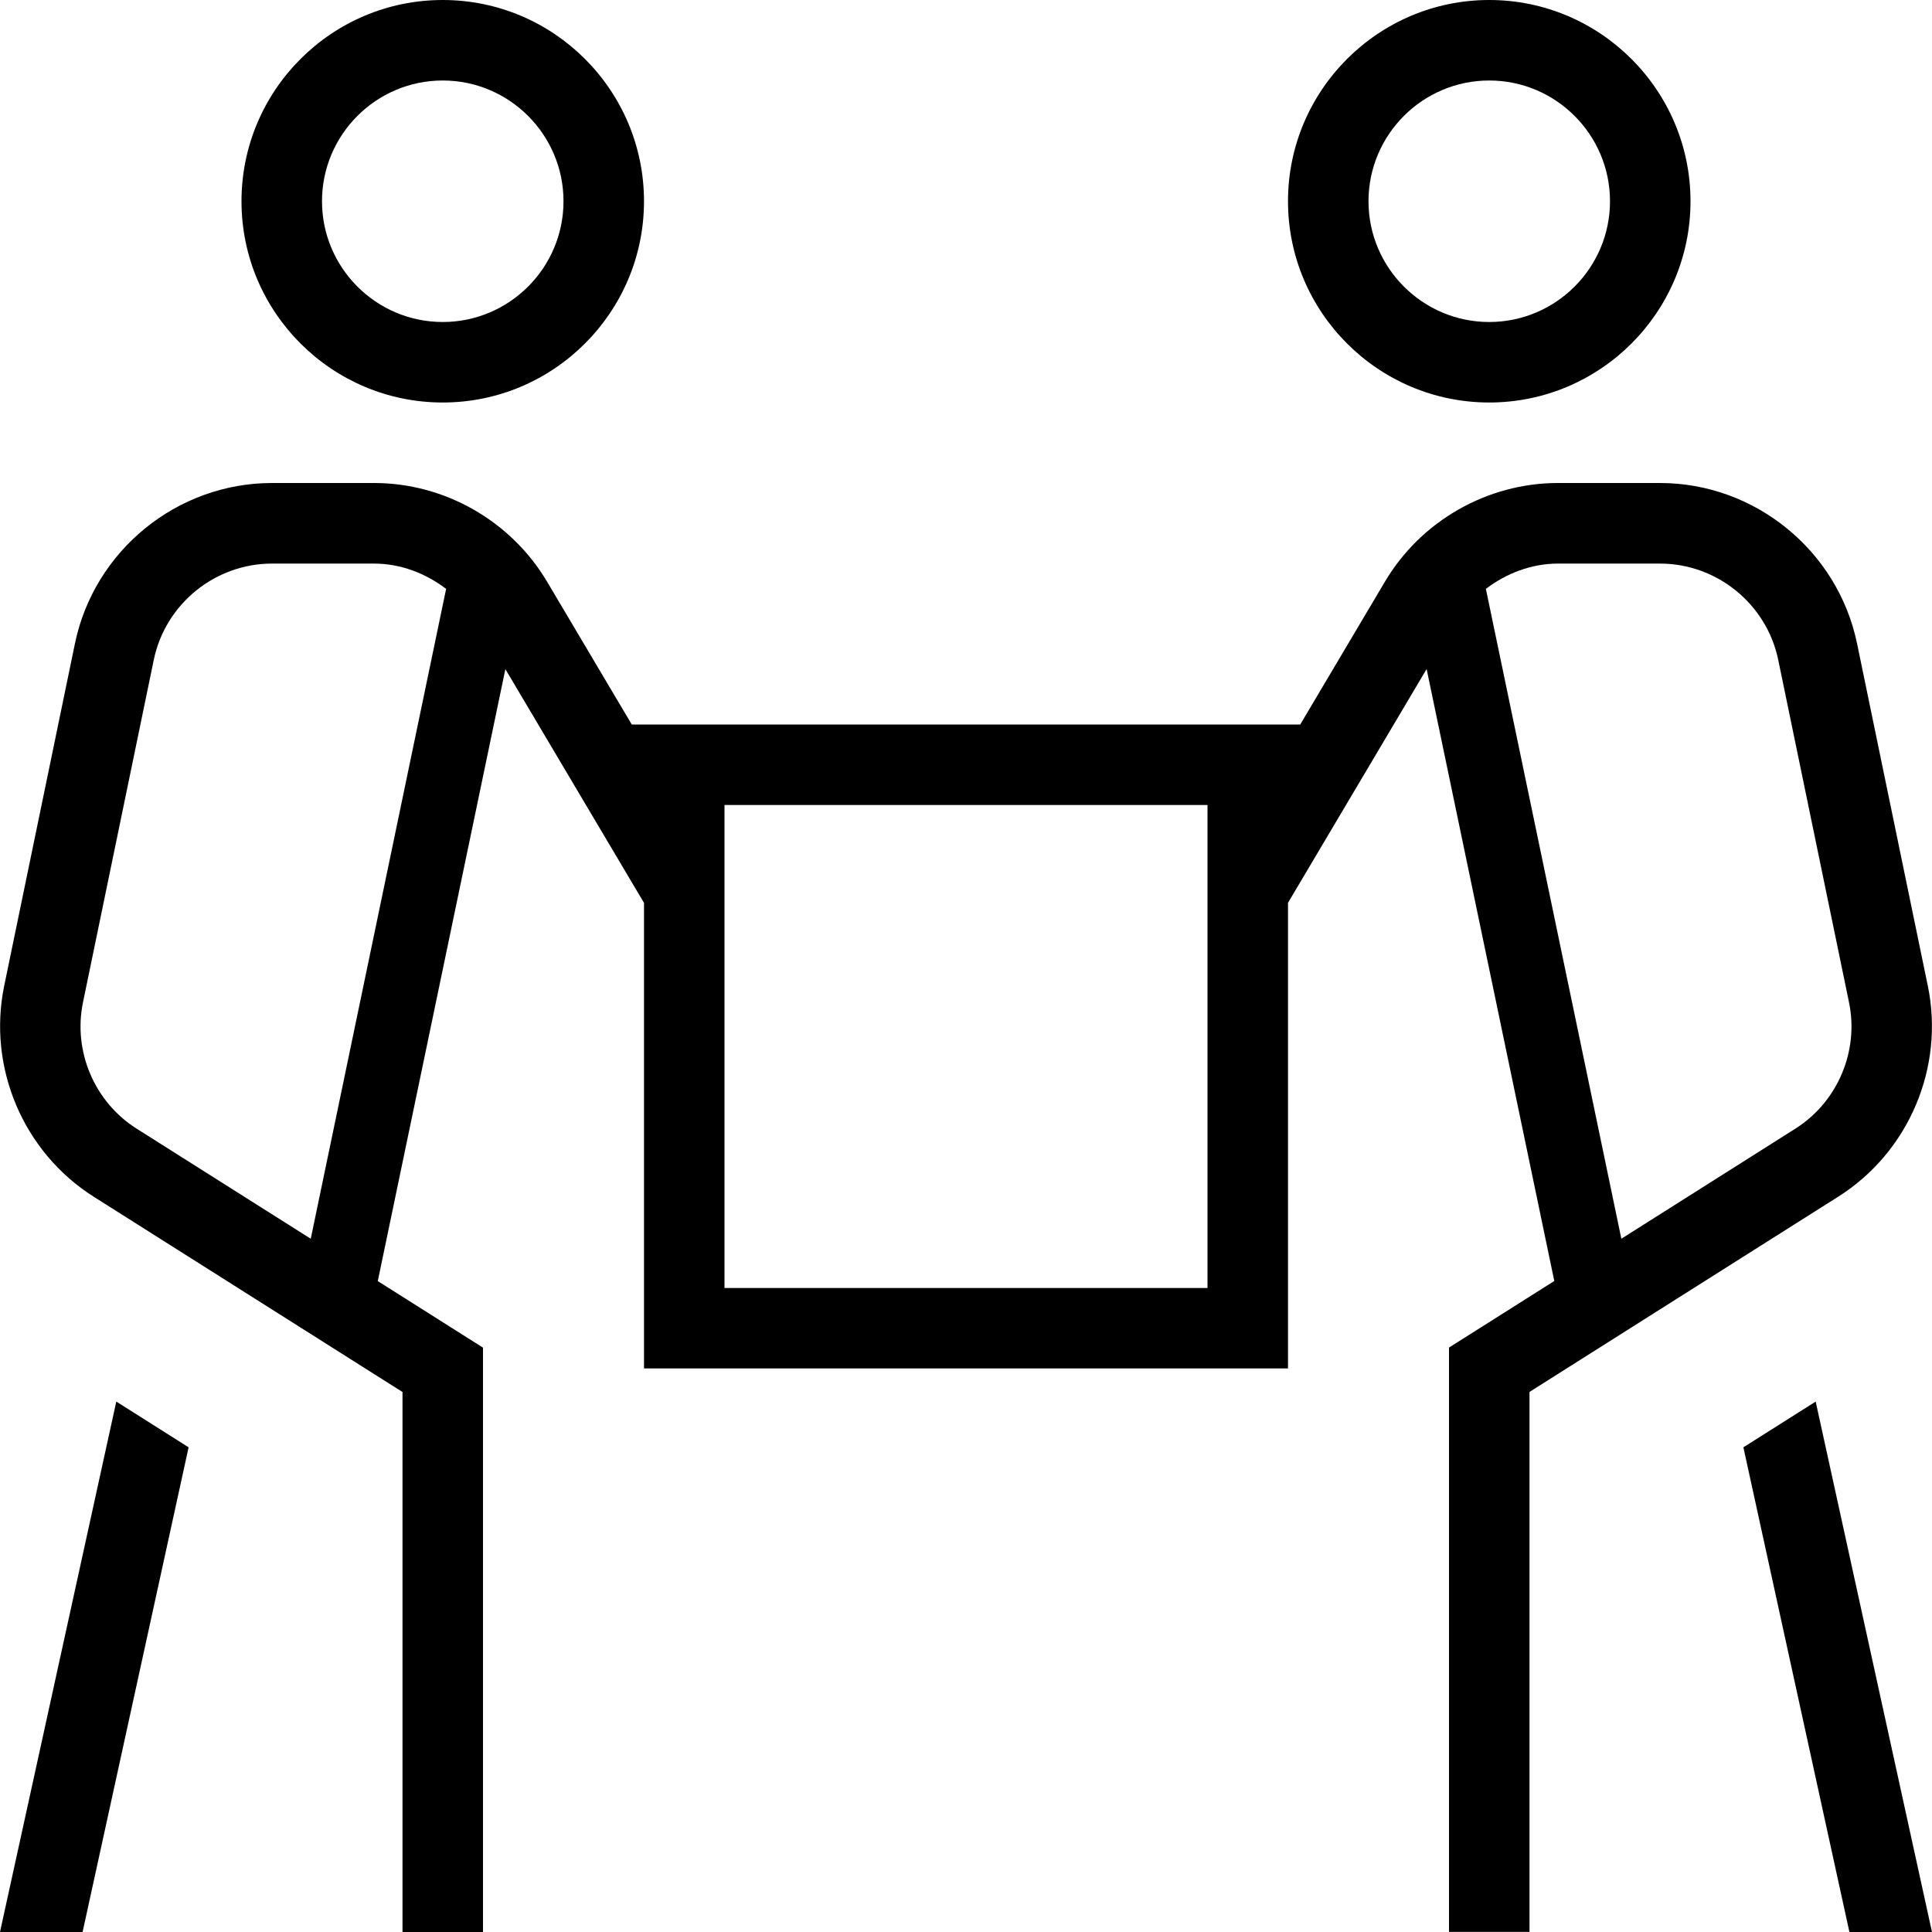
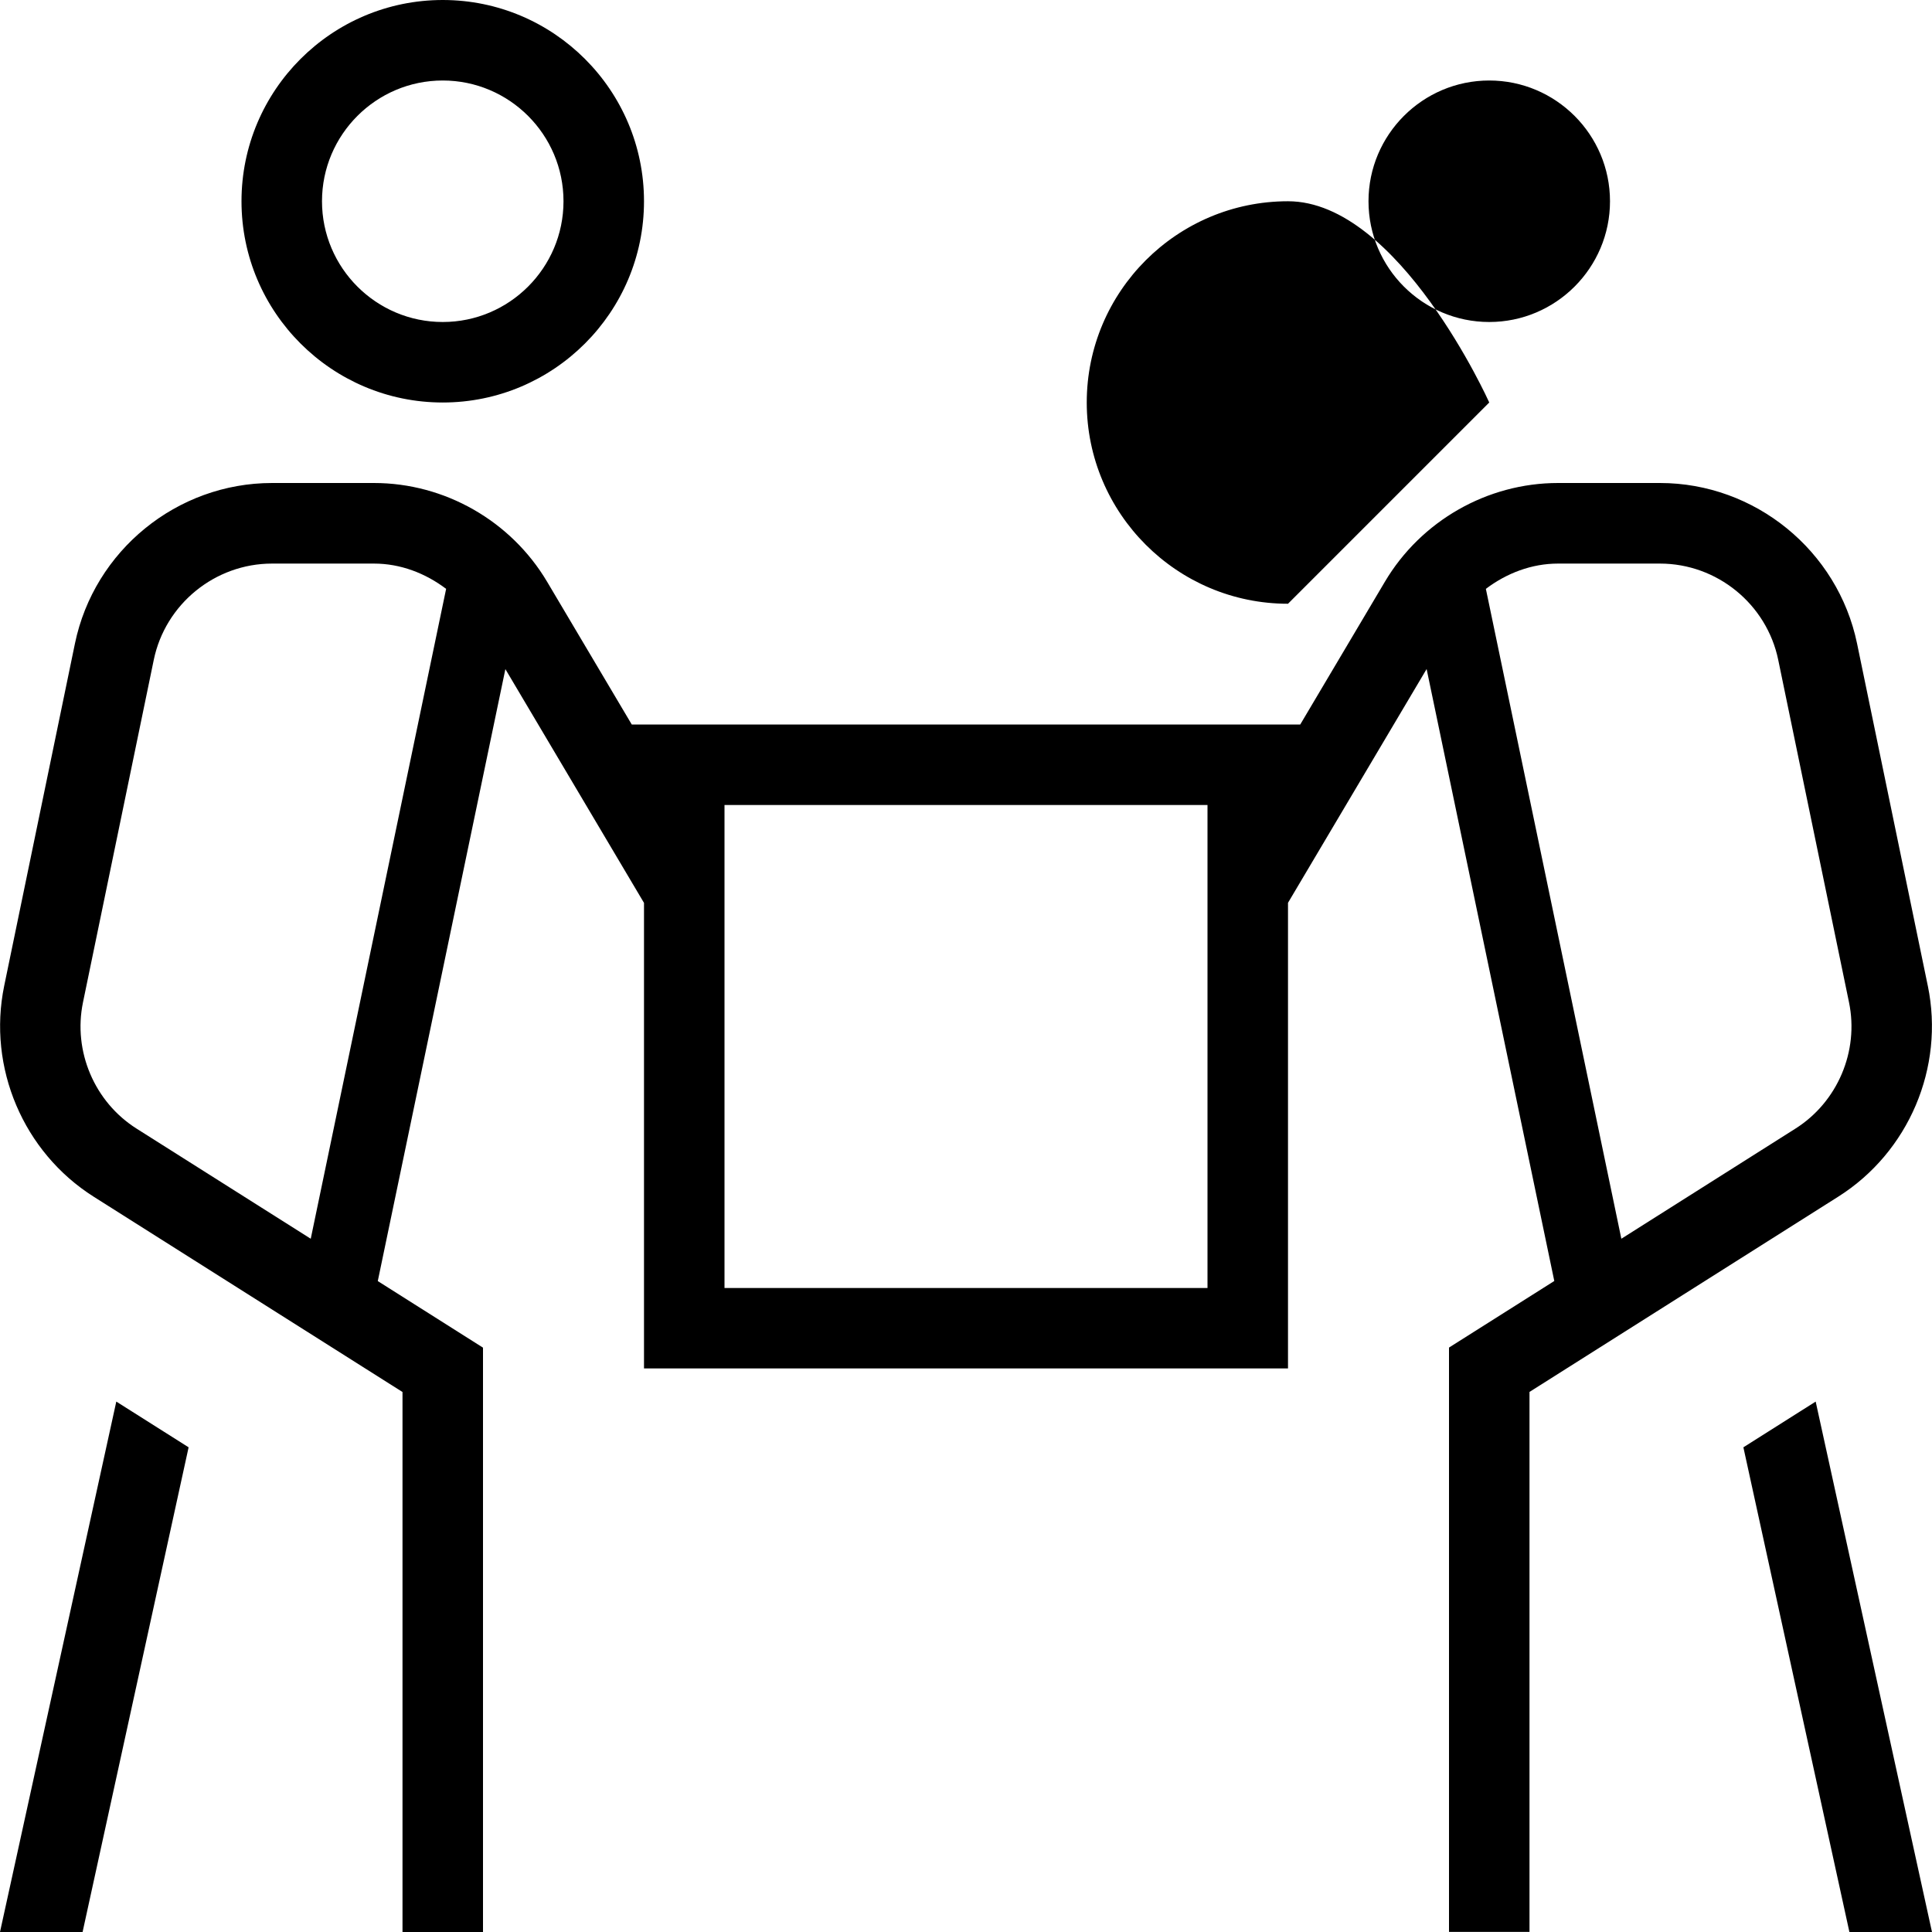
<svg xmlns="http://www.w3.org/2000/svg" height="512" viewBox="0 0 24 24" width="512">
-   <path d="m23.948 12.247-.879-4.253c-.239-1.155-1.269-1.994-2.448-1.994h-1.267c-.878 0-1.702.47-2.15 1.226l-1.052 1.774h-8.304l-1.052-1.774c-.449-.756-1.272-1.226-2.15-1.226h-1.267c-1.18 0-2.209.839-2.448 1.994l-.879 4.253c-.209 1.015.238 2.066 1.112 2.619l3.836 2.426v6.708h1v-7.259l-1.307-.827 1.585-7.602 1.722 2.904v5.783h8v-5.784l1.722-2.904 1.586 7.602-1.308.827v7.259h1v-6.708l3.836-2.426c.875-.553 1.322-1.604 1.112-2.619zm-20.088 3.141-2.162-1.367c-.525-.331-.793-.963-.667-1.57l.879-4.253c.143-.694.761-1.197 1.469-1.197h1.267c.33 0 .639.12.896.314l-1.682 8.074zm11.14.612h-6v-6h6zm7.302-1.979-2.161 1.367-1.683-8.073c.257-.194.567-.314.896-.314h1.267c.708 0 1.326.503 1.469 1.197l.879 4.253c.126.607-.142 1.239-.667 1.57zm-3.802-9.021c1.378 0 2.5-1.121 2.5-2.5s-1.122-2.5-2.5-2.5-2.5 1.121-2.5 2.5 1.122 2.5 2.5 2.5zm0-4c.827 0 1.5.673 1.5 1.5s-.673 1.5-1.5 1.5-1.5-.673-1.5-1.5.673-1.5 1.5-1.5zm-13 4c1.378 0 2.5-1.121 2.5-2.5s-1.121-2.5-2.5-2.5-2.5 1.121-2.5 2.5 1.122 2.5 2.5 2.5zm0-4c.827 0 1.5.673 1.5 1.5s-.673 1.5-1.5 1.5-1.5-.673-1.5-1.5.673-1.5 1.5-1.5zm18.5 23h-1.026l-1.317-6.021.898-.568 1.445 6.59zm-22.555-6.589.898.568-1.317 6.021h-1.026l1.445-6.59z" />
+   <path d="m23.948 12.247-.879-4.253c-.239-1.155-1.269-1.994-2.448-1.994h-1.267c-.878 0-1.702.47-2.15 1.226l-1.052 1.774h-8.304l-1.052-1.774c-.449-.756-1.272-1.226-2.15-1.226h-1.267c-1.18 0-2.209.839-2.448 1.994l-.879 4.253c-.209 1.015.238 2.066 1.112 2.619l3.836 2.426v6.708h1v-7.259l-1.307-.827 1.585-7.602 1.722 2.904v5.783h8v-5.784l1.722-2.904 1.586 7.602-1.308.827v7.259h1v-6.708l3.836-2.426c.875-.553 1.322-1.604 1.112-2.619zm-20.088 3.141-2.162-1.367c-.525-.331-.793-.963-.667-1.57l.879-4.253c.143-.694.761-1.197 1.469-1.197h1.267c.33 0 .639.12.896.314l-1.682 8.074zm11.14.612h-6v-6h6zm7.302-1.979-2.161 1.367-1.683-8.073c.257-.194.567-.314.896-.314h1.267c.708 0 1.326.503 1.469 1.197l.879 4.253c.126.607-.142 1.239-.667 1.57zm-3.802-9.021s-1.122-2.5-2.5-2.5-2.5 1.121-2.5 2.5 1.122 2.5 2.5 2.5zm0-4c.827 0 1.5.673 1.5 1.5s-.673 1.5-1.5 1.5-1.5-.673-1.5-1.5.673-1.5 1.5-1.5zm-13 4c1.378 0 2.5-1.121 2.5-2.5s-1.121-2.5-2.5-2.5-2.5 1.121-2.5 2.5 1.122 2.5 2.5 2.5zm0-4c.827 0 1.5.673 1.5 1.5s-.673 1.5-1.5 1.5-1.5-.673-1.5-1.5.673-1.5 1.5-1.5zm18.5 23h-1.026l-1.317-6.021.898-.568 1.445 6.59zm-22.555-6.589.898.568-1.317 6.021h-1.026l1.445-6.59z" />
</svg>